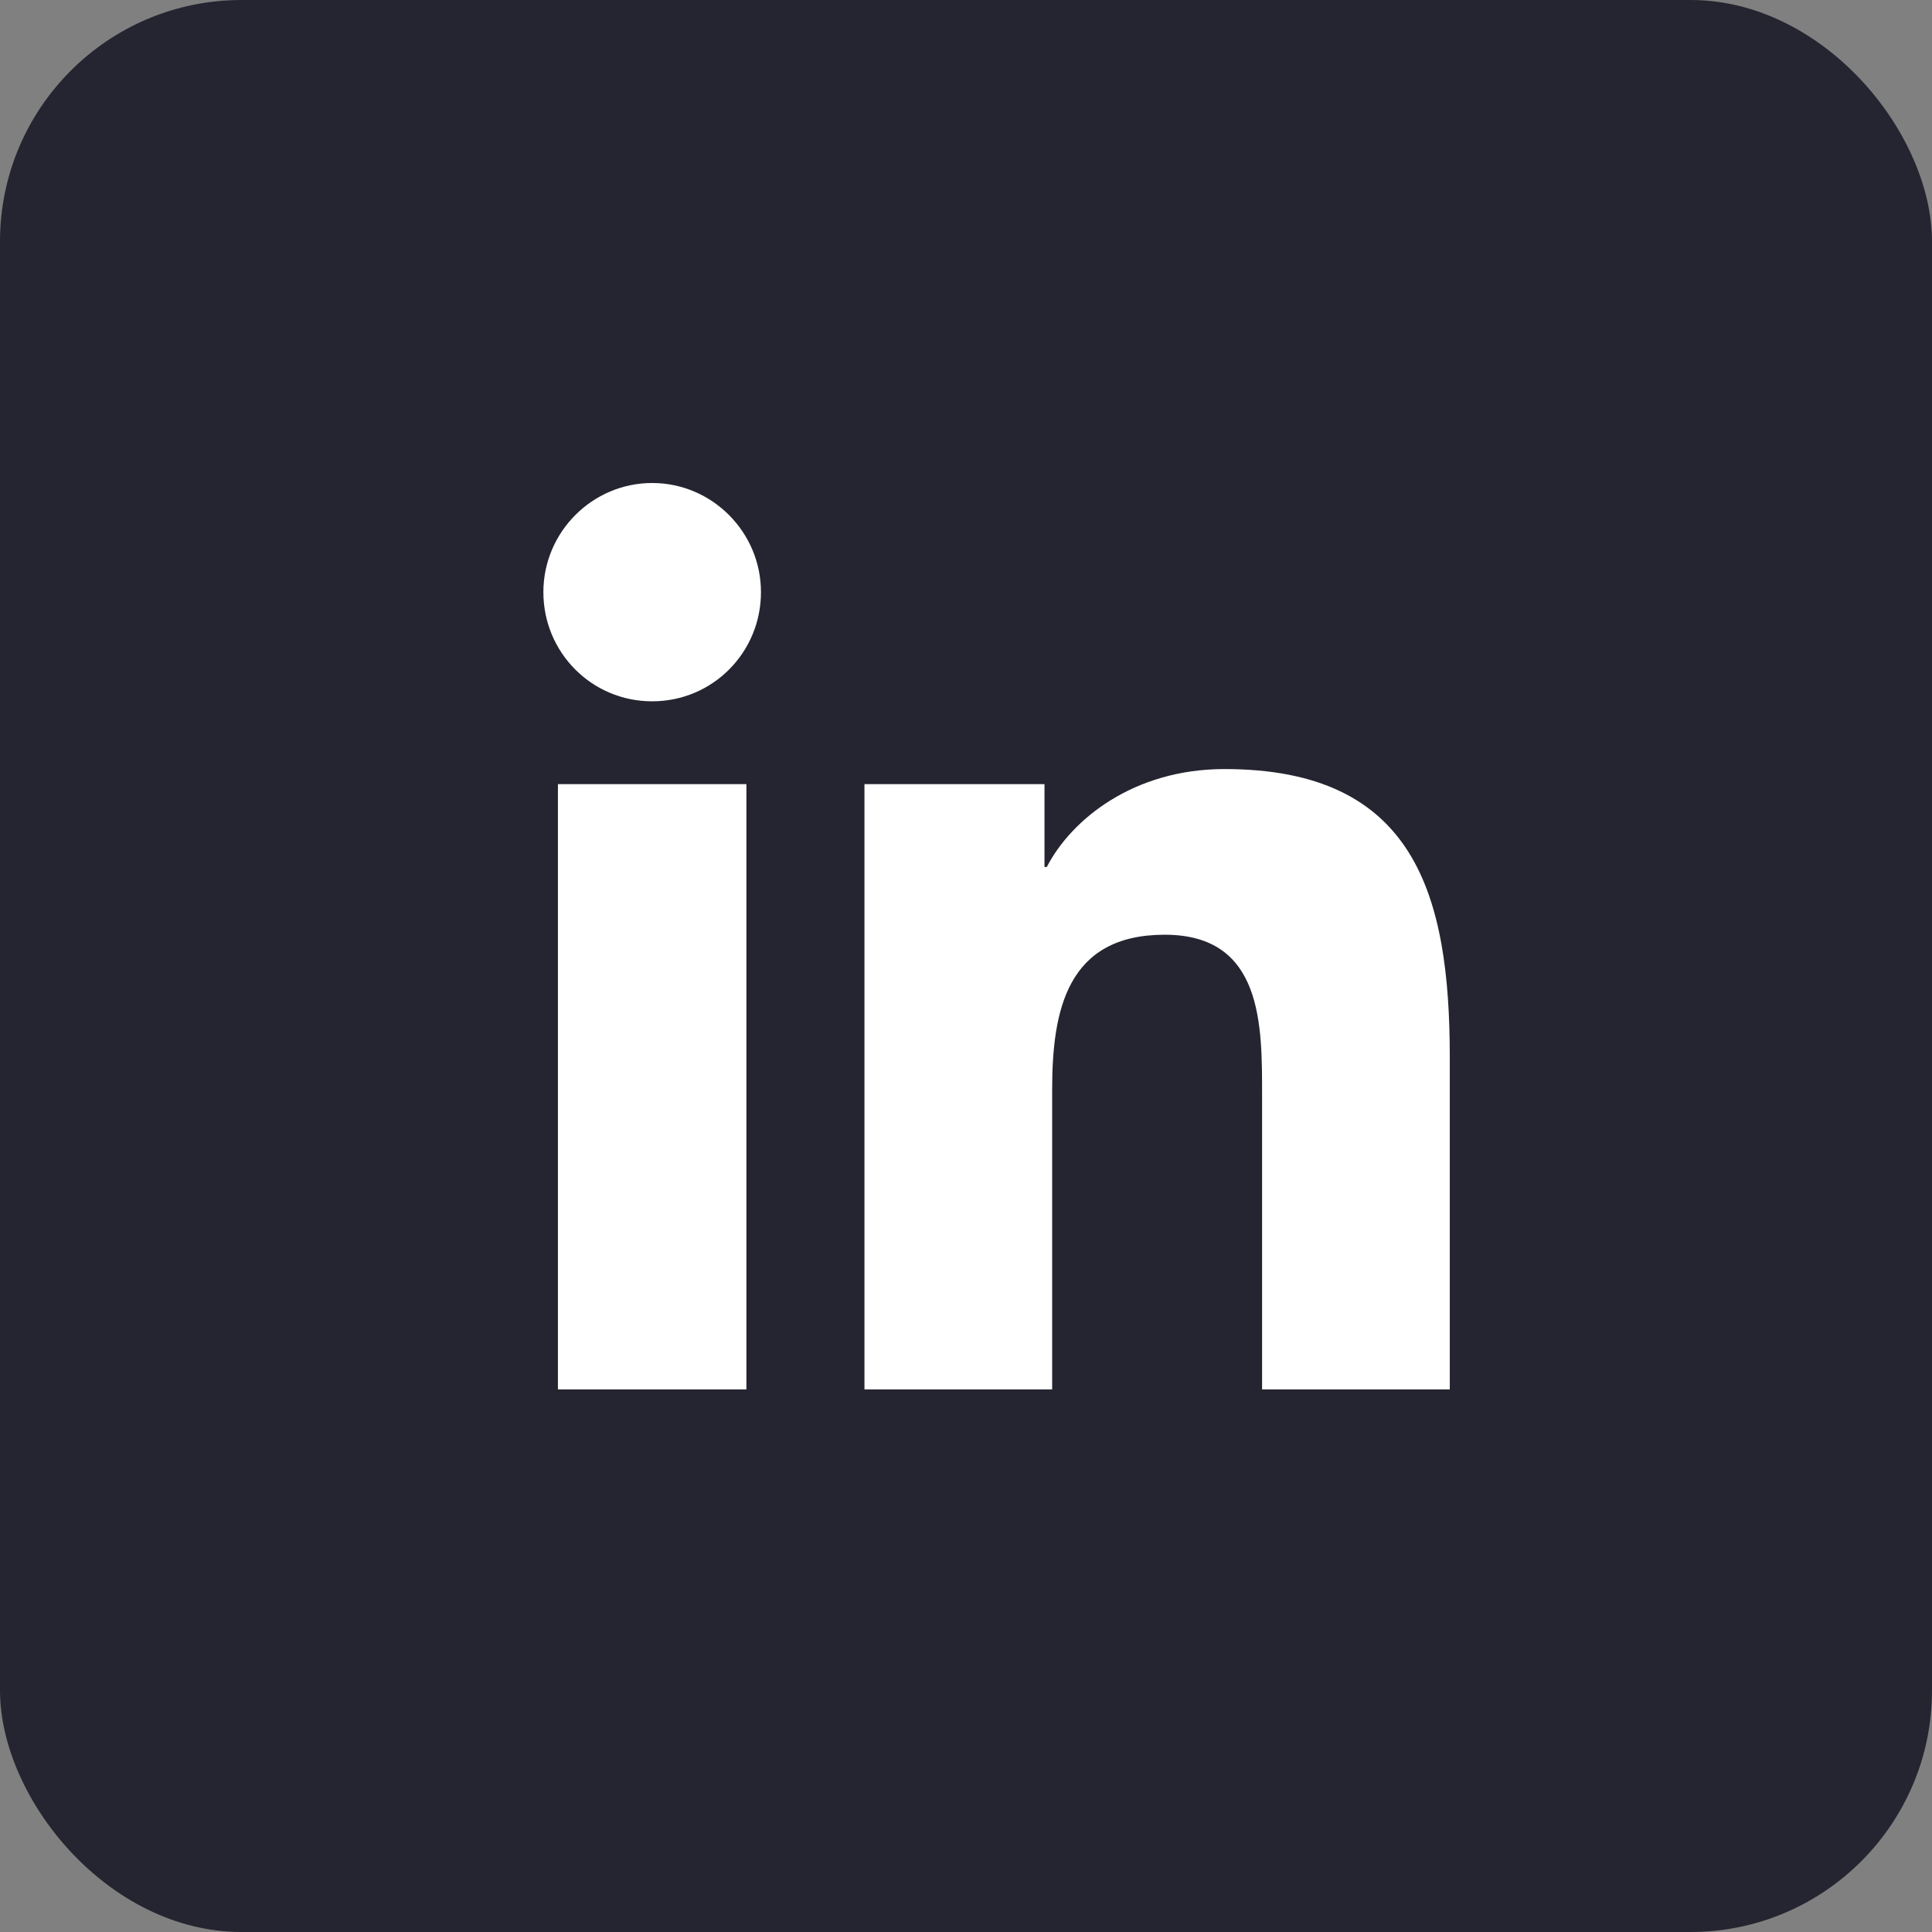
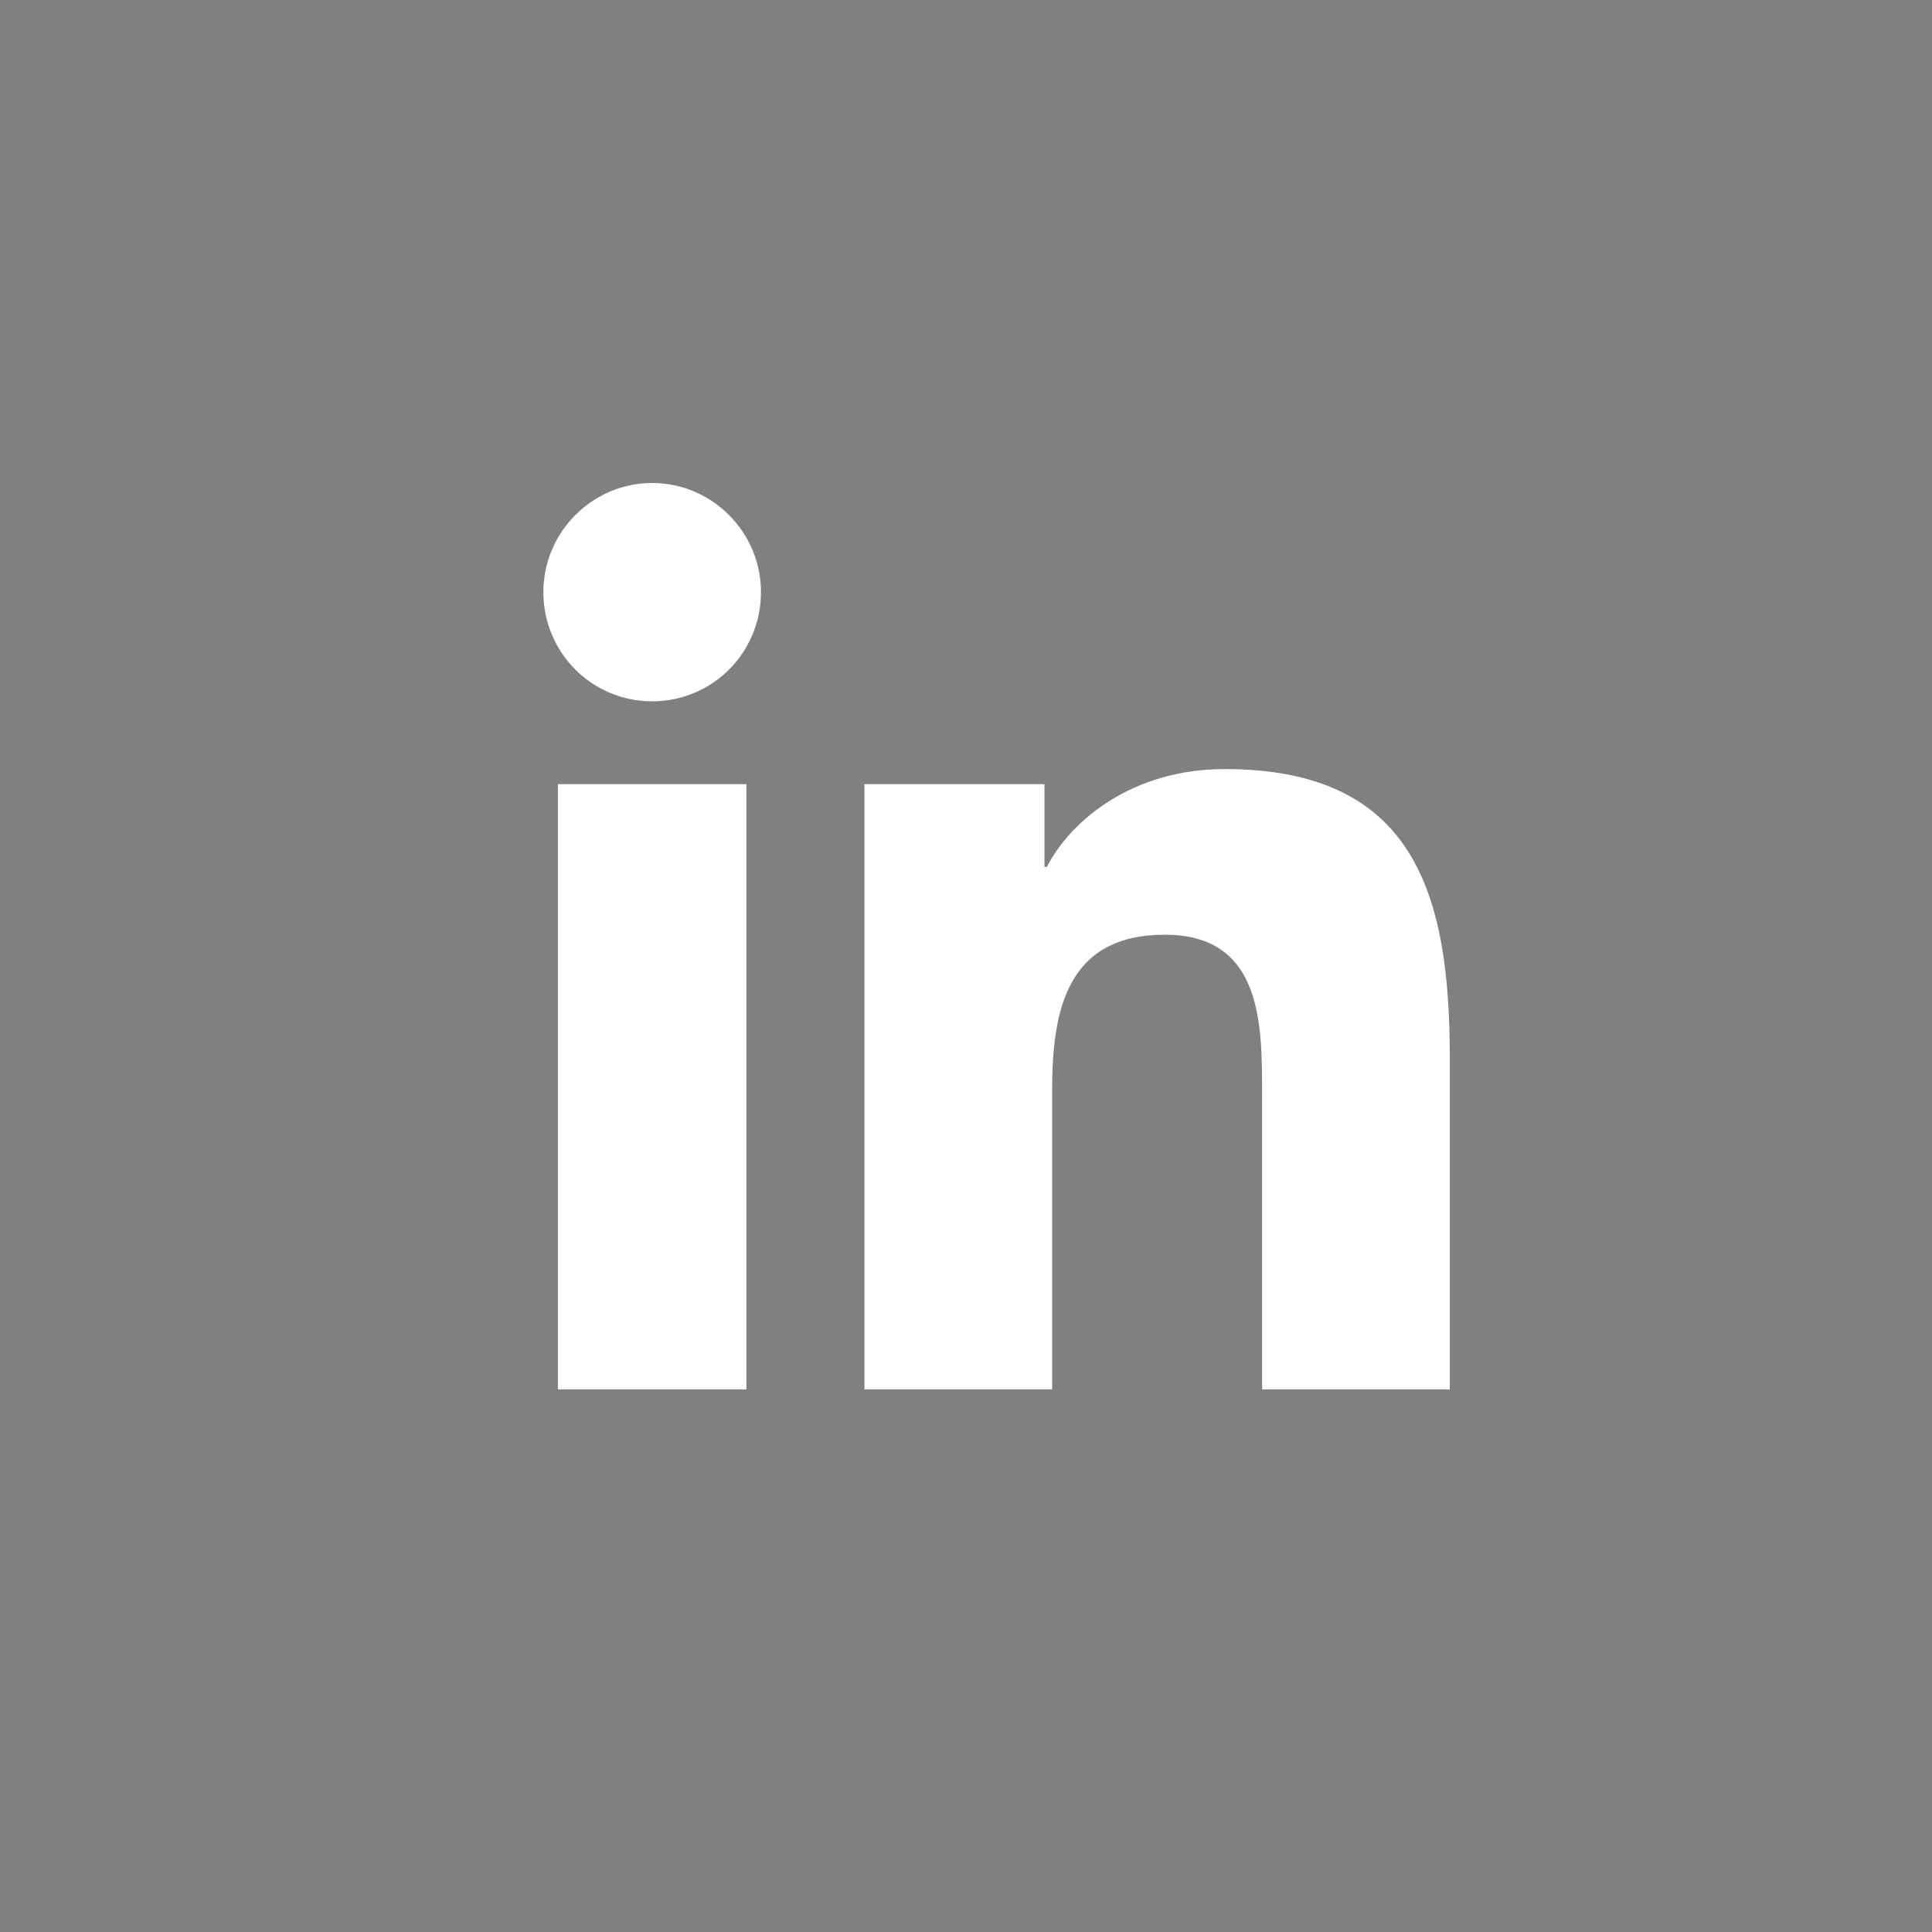
<svg xmlns="http://www.w3.org/2000/svg" width="32" height="32" viewBox="0 0 32 32" fill="none">
  <rect x="0" y="0" width="32" height="32" fill="#808080" stroke="none" />
-   <rect width="32" height="32" rx="4" fill="#242530" />
  <path d="M12.363 12.988H9.241V23.013H12.363V12.988ZM12.604 9.808C12.604 8.811 11.792 8 10.802 8C9.812 8 9 8.811 9 9.808C9 10.806 9.8 11.616 10.802 11.616C11.805 11.616 12.604 10.806 12.604 9.808ZM24.013 23.013V17.514C24.013 14.808 23.43 12.738 20.282 12.738C18.772 12.738 17.744 13.574 17.338 14.36H17.3V12.988H14.318V23.013H17.427V18.05C17.427 16.741 17.668 15.482 19.292 15.482C20.917 15.482 20.904 16.978 20.904 18.138V23.013H24.013Z" fill="white" />
</svg>